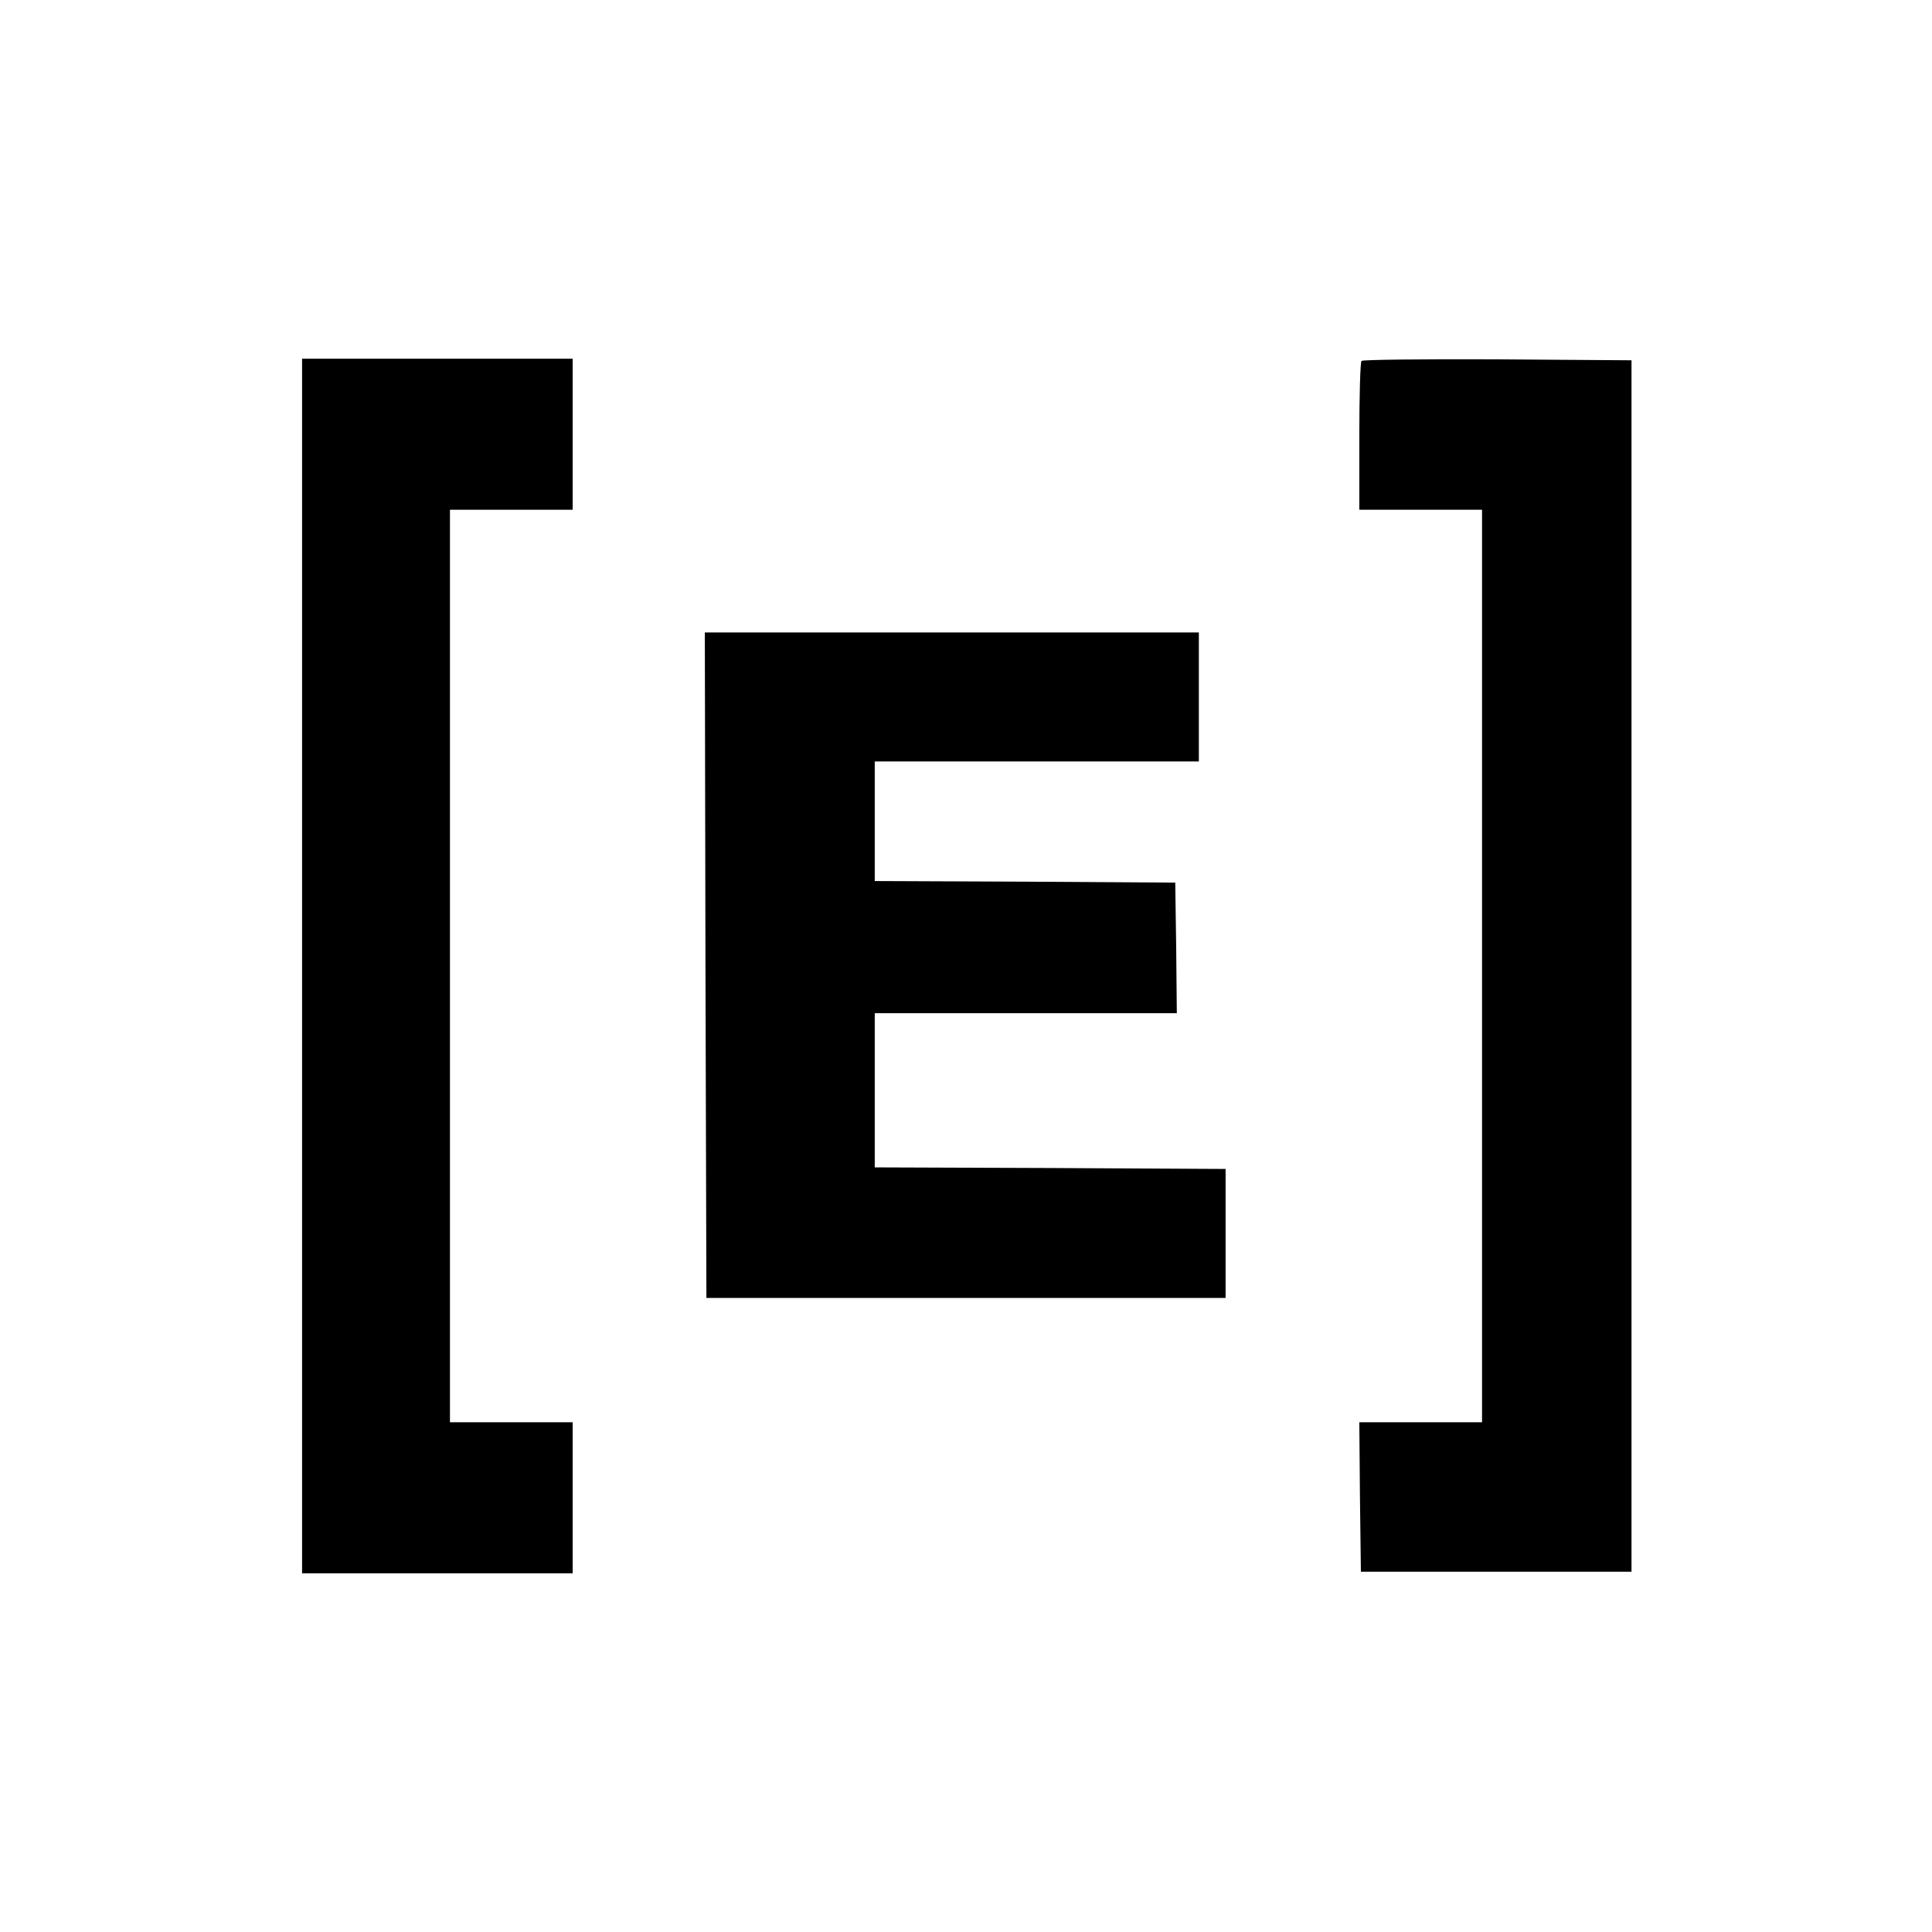
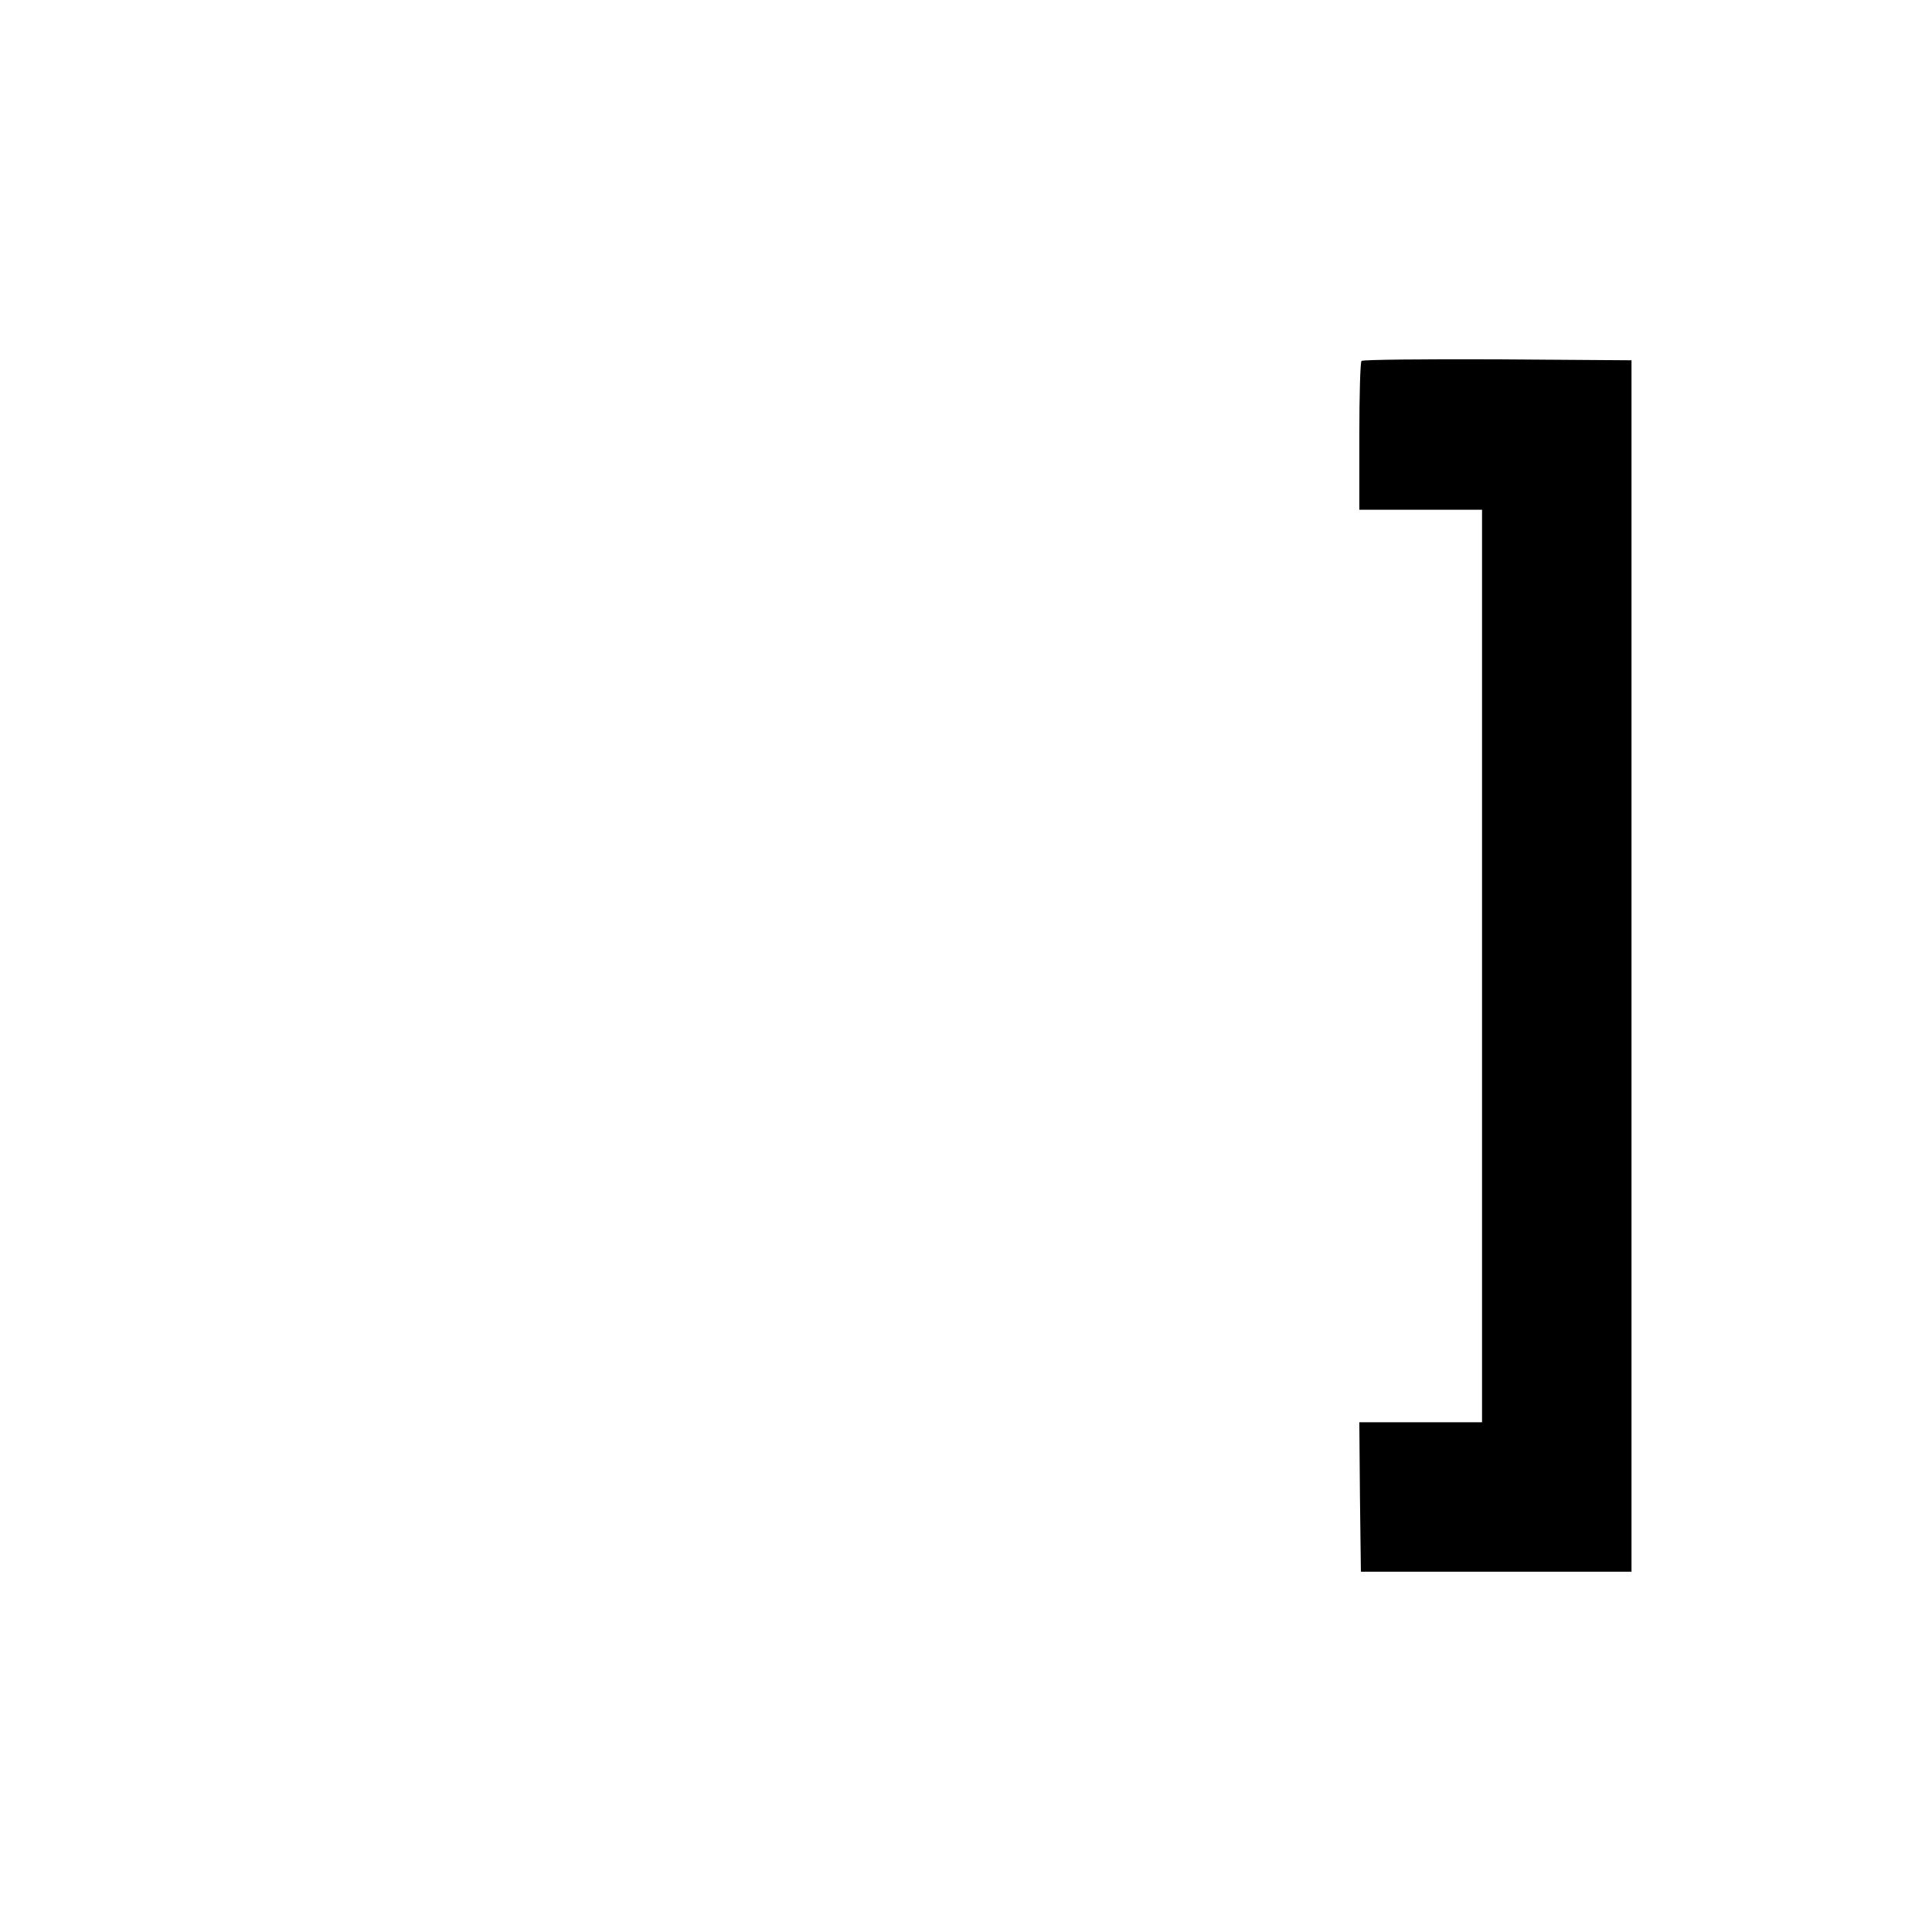
<svg xmlns="http://www.w3.org/2000/svg" version="1.0" width="614pt" height="614pt" viewBox="0 0 614 614" preserveAspectRatio="xMidYMid meet">
  <g transform="translate(0,614) scale(0.1,-0.1)" fill="#000000" stroke="none">
-     <path d="M960 3070 l0 -1930 430 0 430 0 0 240 0 240 -195 0 -195 0 0 1450 0 1450 195 0 195 0 0 240 0 240 -430 0 -430 0 0 -1930z" />
    <path d="M4327 4993 c-4 -3 -7 -111 -7 -240 l0 -233 195 0 195 0 0 -1450 0 -1450 -195 0 -195 0 2 -237 3 -238 430 0 430 0 0 1925 0 1925 -426 3 c-234 1 -429 -1 -432 -5z" />
-     <path d="M2242 3073 l3 -1058 825 0 825 0 0 205 0 205 -557 3 -558 2 0 245 0 245 480 0 480 0 -2 208 -3 207 -477 3 -478 2 0 190 0 190 515 0 515 0 0 205 0 205 -785 0 -785 0 2 -1057z" />
  </g>
</svg>